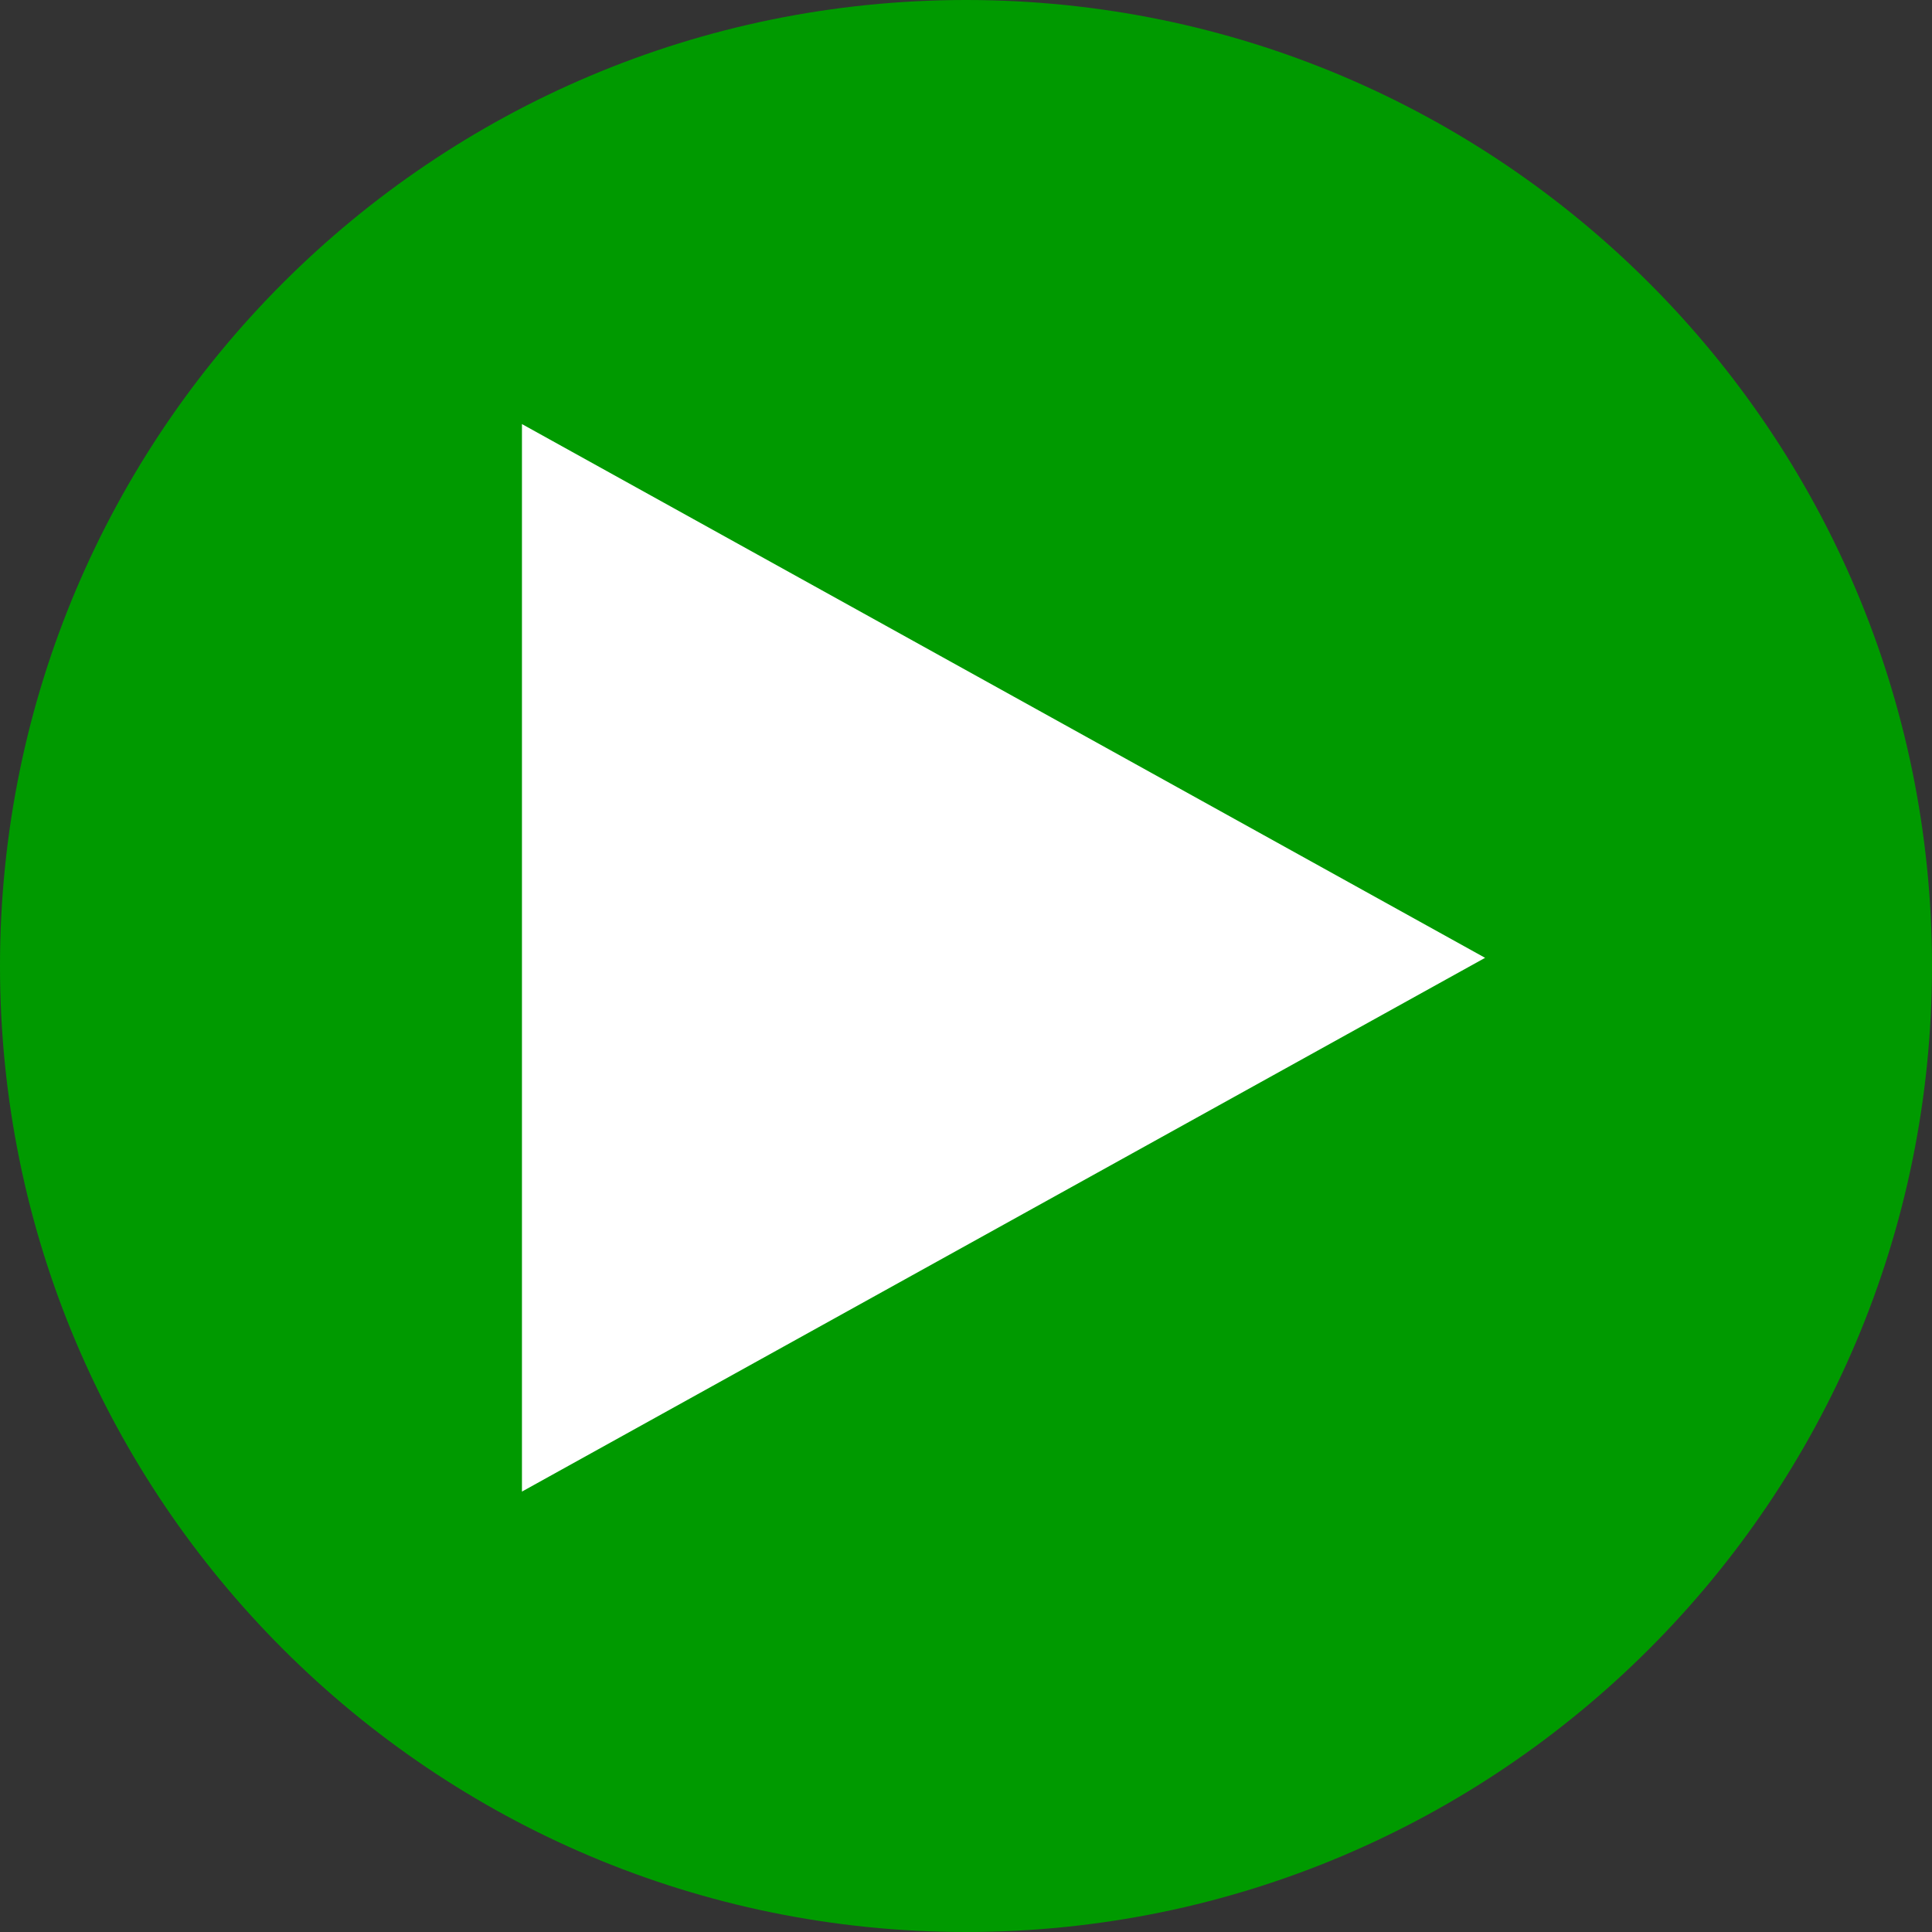
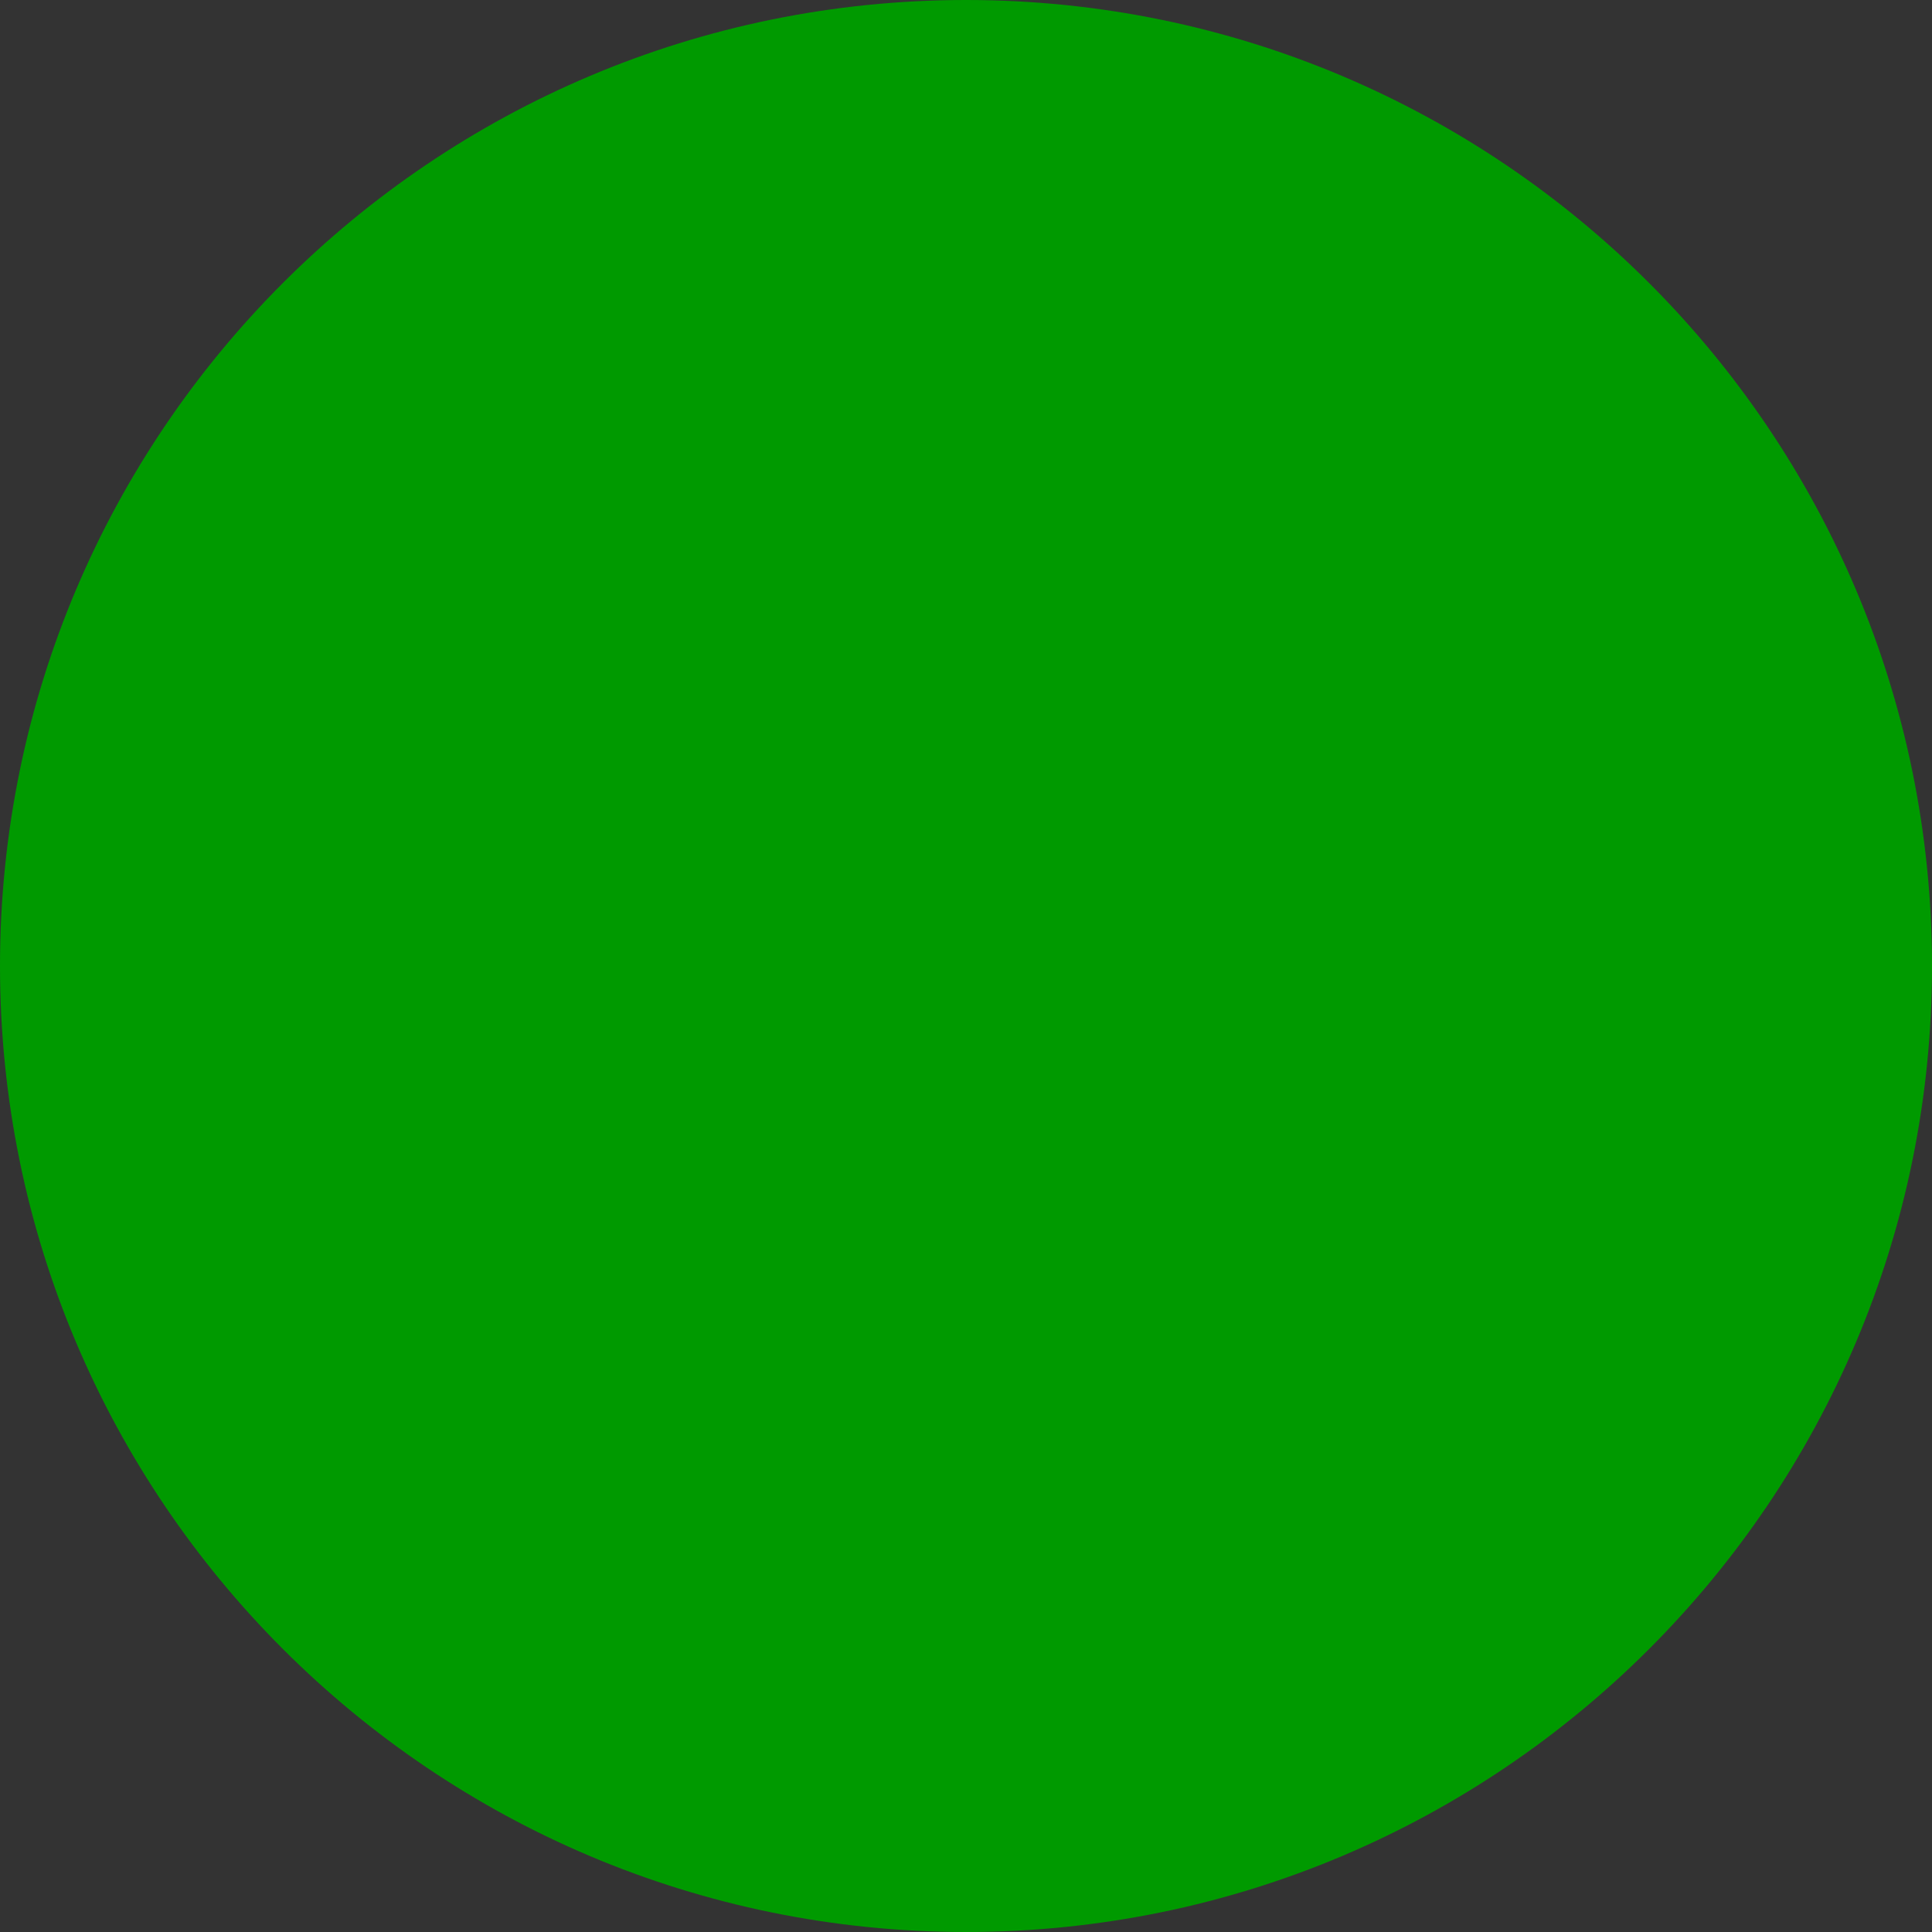
<svg xmlns="http://www.w3.org/2000/svg" width="512" viewBox="0 0 512 512">
  <rect x="0" y="0" width="512" height="512" fill="#333333" stroke="none" />
  <path d="M512 256c0 141.383-114.617 256-256 256S0 397.383 0 256 114.617 0 256 0s256 114.617 256 256" fill="#009a00" />
-   <path fill="#fff" d="M138.323 395.285V112.383l255.243 141.451z" />
</svg>